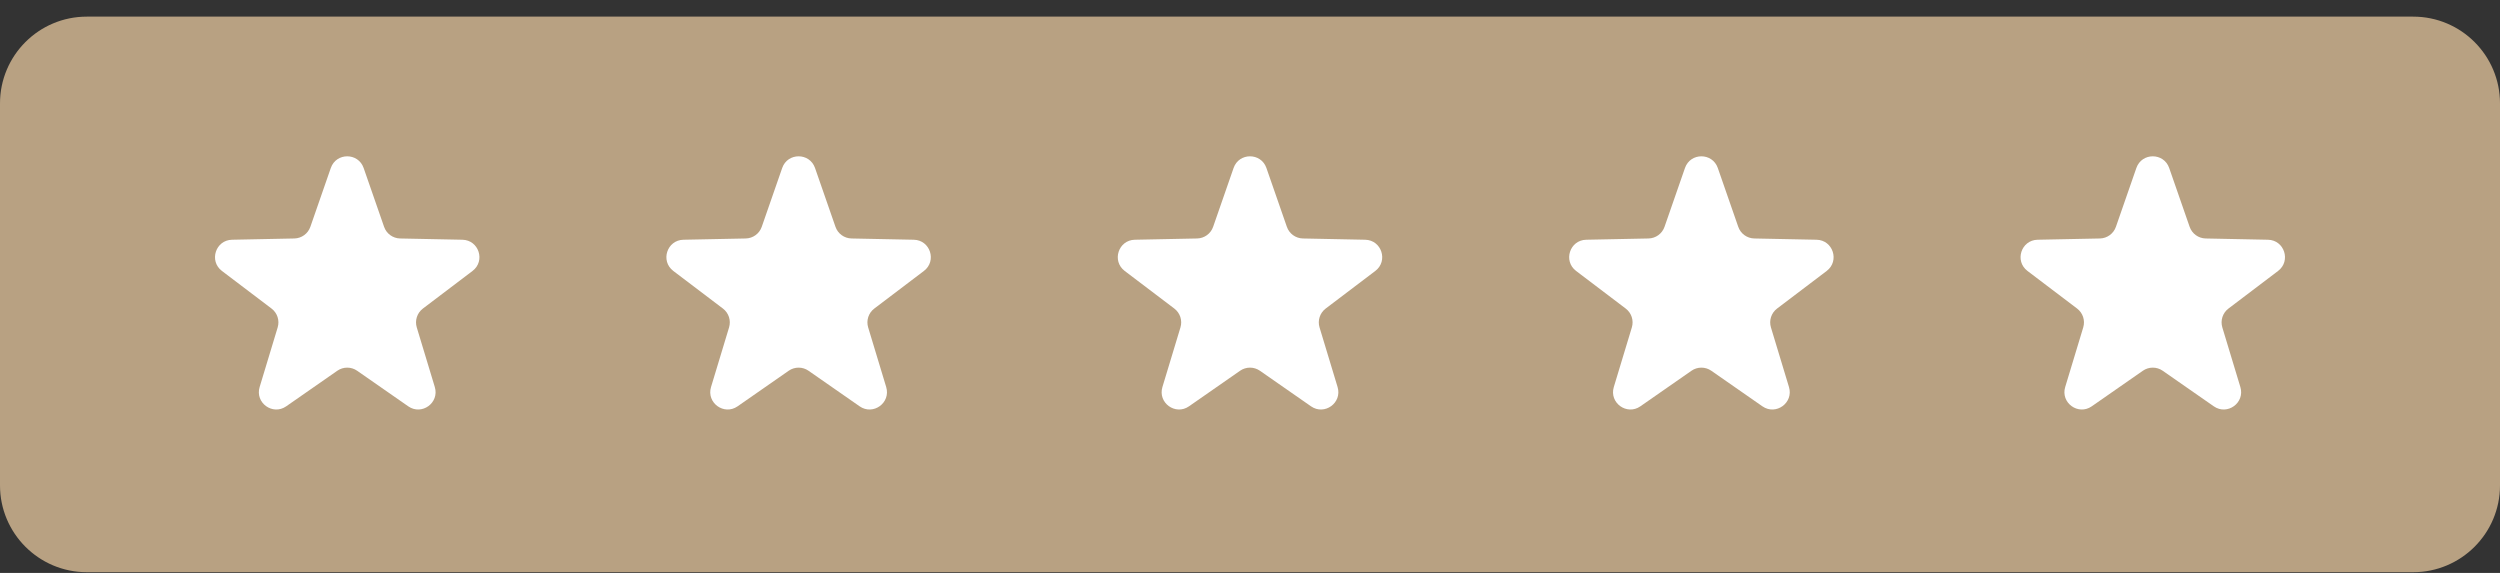
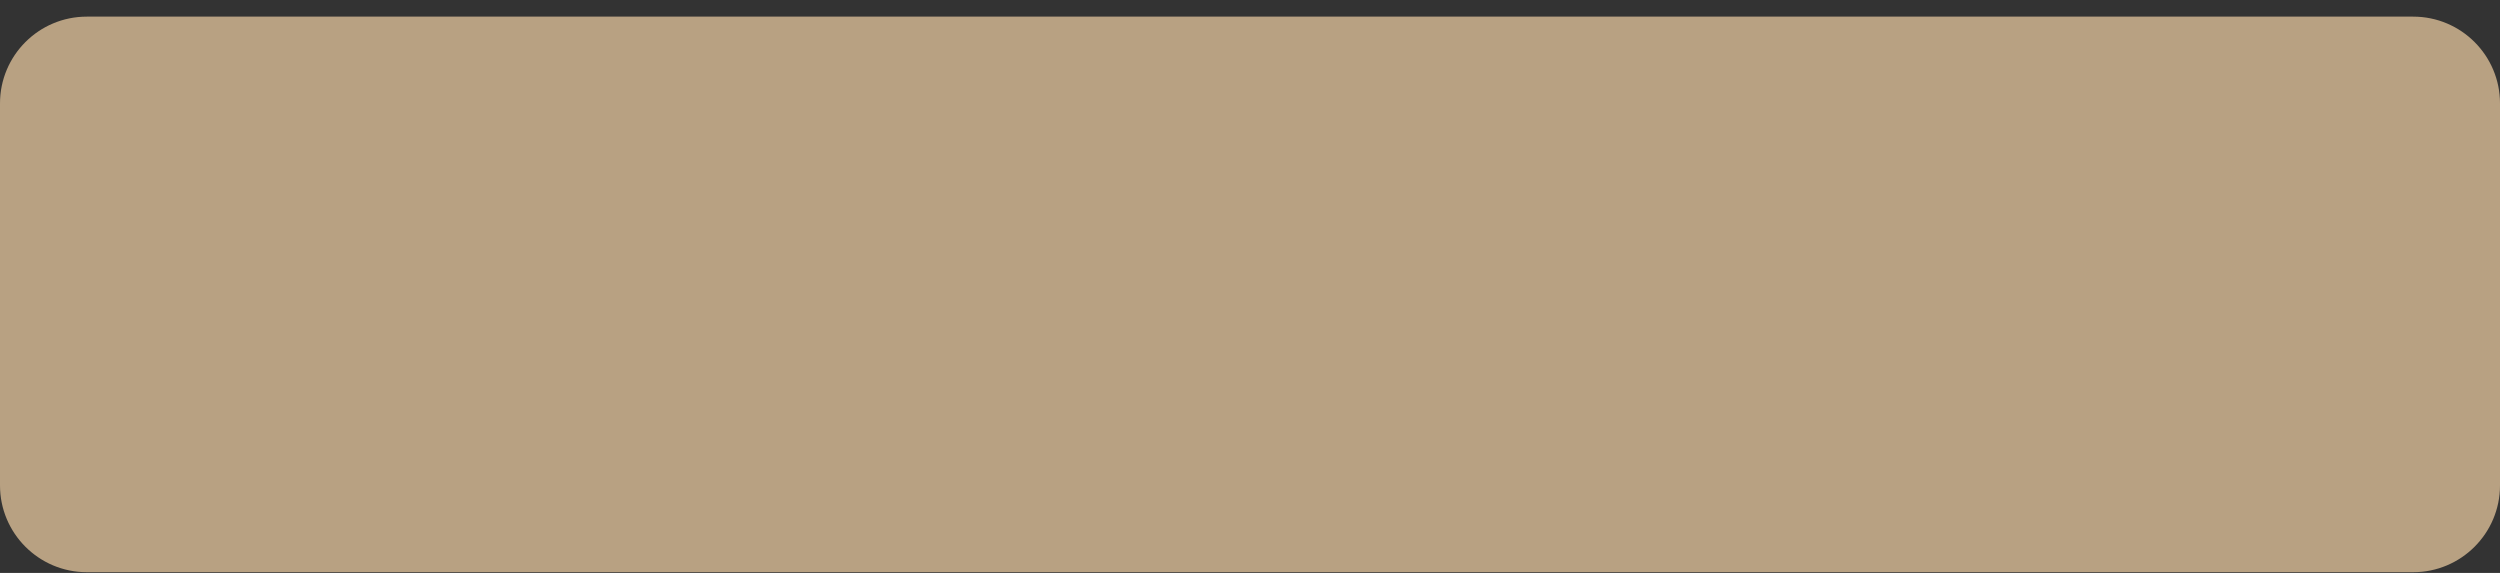
<svg xmlns="http://www.w3.org/2000/svg" width="144" height="33" viewBox="0 0 144 33" fill="none">
  <rect x="0" y="0" width="144" height="33" fill="#333333" stroke="none" />
  <path d="M0 5.958C0 3.196 2.239 0.958 5 0.958H139C141.761 0.958 144 3.196 144 5.958V27.958C144 30.719 141.761 32.958 139 32.958H5C2.239 32.958 0 30.719 0 27.958V5.958Z" fill="#B8A182" />
-   <path d="M19.055 9.675C19.367 8.78 20.633 8.78 20.945 9.675L22.123 13.064C22.26 13.46 22.629 13.727 23.047 13.736L26.634 13.809C27.582 13.828 27.974 15.033 27.218 15.606L24.359 17.773C24.025 18.026 23.885 18.459 24.006 18.86L25.045 22.294C25.319 23.202 24.295 23.946 23.516 23.405L20.571 21.355C20.228 21.116 19.772 21.116 19.429 21.355L16.484 23.405C15.705 23.946 14.681 23.202 14.955 22.294L15.994 18.86C16.115 18.459 15.975 18.026 15.641 17.773L12.782 15.606C12.026 15.033 12.418 13.828 13.366 13.809L16.953 13.736C17.371 13.727 17.74 13.46 17.877 13.064L19.055 9.675Z" fill="white" />
-   <path d="M45.055 9.675C45.367 8.78 46.633 8.78 46.945 9.675L48.123 13.064C48.26 13.46 48.629 13.727 49.047 13.736L52.634 13.809C53.582 13.828 53.974 15.033 53.218 15.606L50.359 17.773C50.025 18.026 49.885 18.459 50.006 18.86L51.045 22.294C51.319 23.202 50.295 23.946 49.516 23.405L46.571 21.355C46.228 21.116 45.772 21.116 45.429 21.355L42.484 23.405C41.705 23.946 40.681 23.202 40.955 22.294L41.994 18.86C42.115 18.459 41.975 18.026 41.641 17.773L38.782 15.606C38.026 15.033 38.418 13.828 39.366 13.809L42.953 13.736C43.371 13.727 43.74 13.46 43.877 13.064L45.055 9.675Z" fill="white" />
-   <path d="M71.055 9.675C71.367 8.78 72.633 8.78 72.945 9.675L74.123 13.064C74.26 13.46 74.629 13.727 75.047 13.736L78.634 13.809C79.582 13.828 79.974 15.033 79.218 15.606L76.359 17.773C76.025 18.026 75.885 18.459 76.006 18.86L77.045 22.294C77.319 23.202 76.295 23.946 75.516 23.405L72.571 21.355C72.228 21.116 71.772 21.116 71.429 21.355L68.484 23.405C67.705 23.946 66.681 23.202 66.955 22.294L67.994 18.86C68.115 18.459 67.975 18.026 67.641 17.773L64.782 15.606C64.026 15.033 64.418 13.828 65.366 13.809L68.953 13.736C69.371 13.727 69.74 13.46 69.877 13.064L71.055 9.675Z" fill="white" />
-   <path d="M97.055 9.675C97.367 8.78 98.633 8.78 98.945 9.675L100.123 13.064C100.26 13.46 100.629 13.727 101.047 13.736L104.634 13.809C105.582 13.828 105.974 15.033 105.218 15.606L102.359 17.773C102.025 18.026 101.885 18.459 102.006 18.86L103.045 22.294C103.319 23.202 102.295 23.946 101.516 23.405L98.571 21.355C98.228 21.116 97.772 21.116 97.429 21.355L94.484 23.405C93.705 23.946 92.681 23.202 92.955 22.294L93.994 18.86C94.115 18.459 93.975 18.026 93.641 17.773L90.782 15.606C90.026 15.033 90.418 13.828 91.366 13.809L94.953 13.736C95.371 13.727 95.74 13.46 95.877 13.064L97.055 9.675Z" fill="white" />
-   <path d="M123.055 9.675C123.367 8.78 124.633 8.78 124.945 9.675L126.123 13.064C126.26 13.46 126.629 13.727 127.047 13.736L130.634 13.809C131.582 13.828 131.974 15.033 131.218 15.606L128.359 17.773C128.025 18.026 127.885 18.459 128.006 18.86L129.045 22.294C129.319 23.202 128.295 23.946 127.516 23.405L124.571 21.355C124.228 21.116 123.772 21.116 123.429 21.355L120.484 23.405C119.705 23.946 118.681 23.202 118.955 22.294L119.994 18.86C120.115 18.459 119.975 18.026 119.641 17.773L116.782 15.606C116.026 15.033 116.418 13.828 117.366 13.809L120.953 13.736C121.371 13.727 121.74 13.46 121.877 13.064L123.055 9.675Z" fill="white" />
</svg>